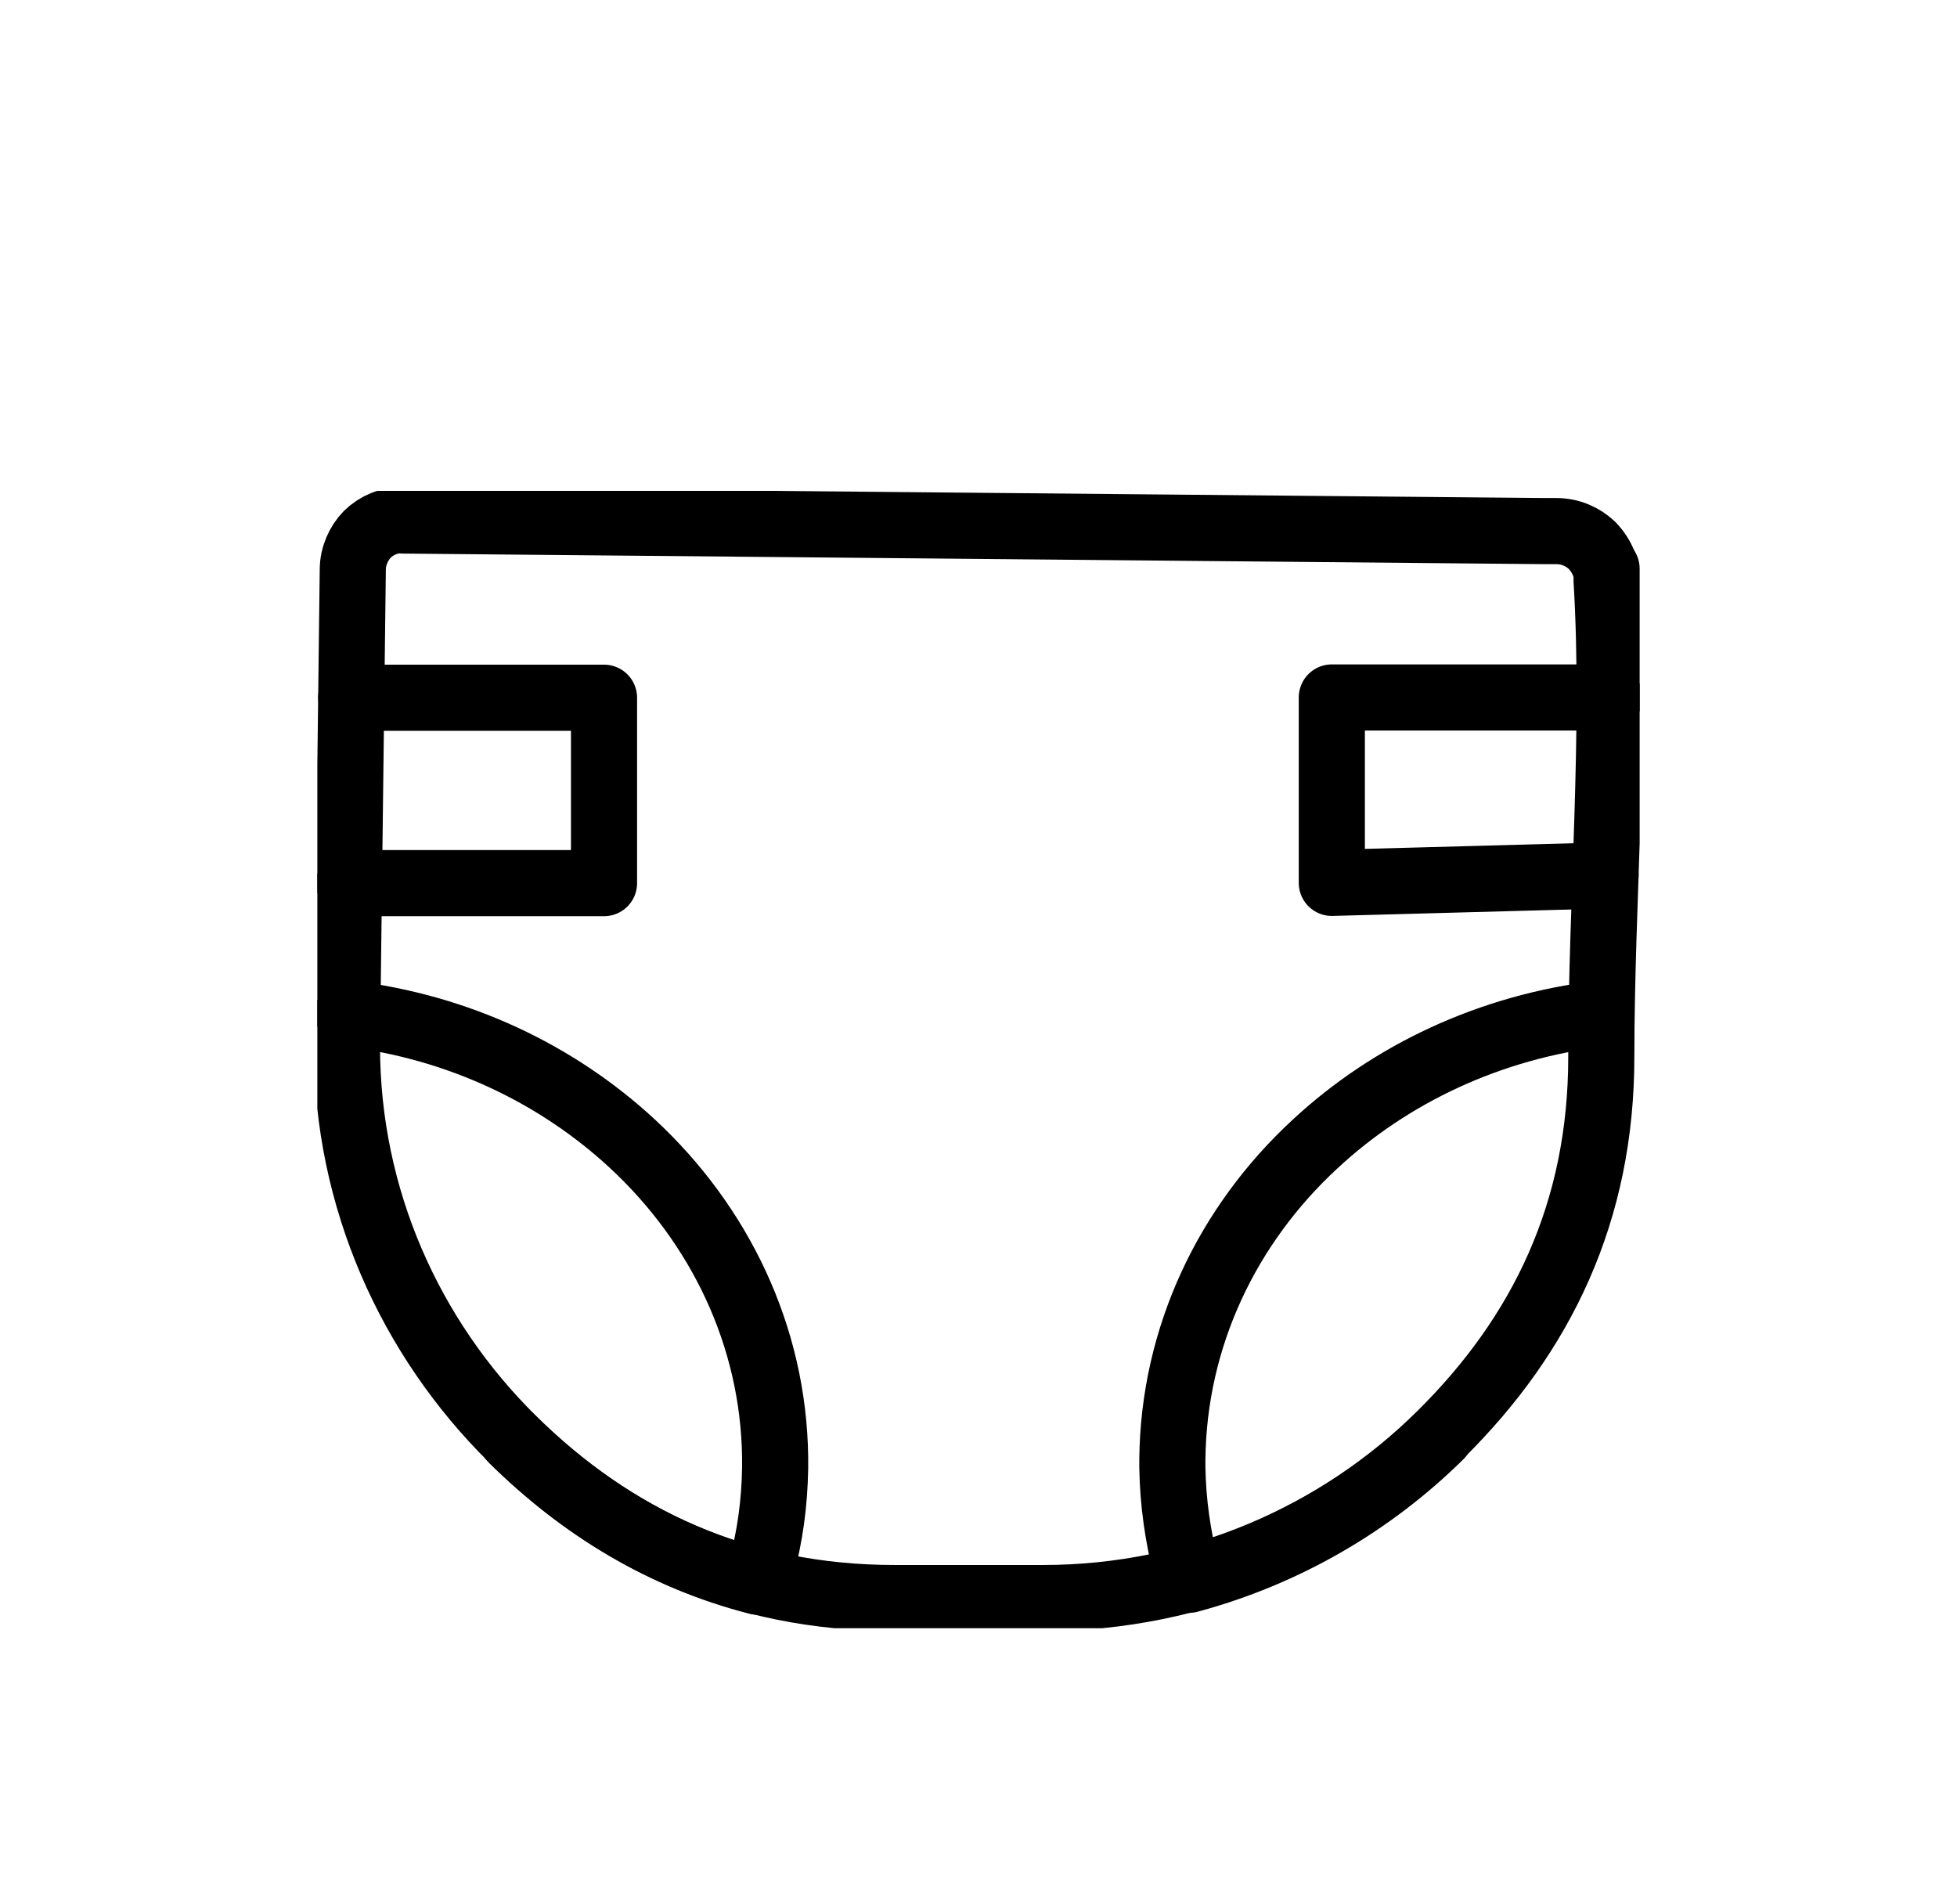
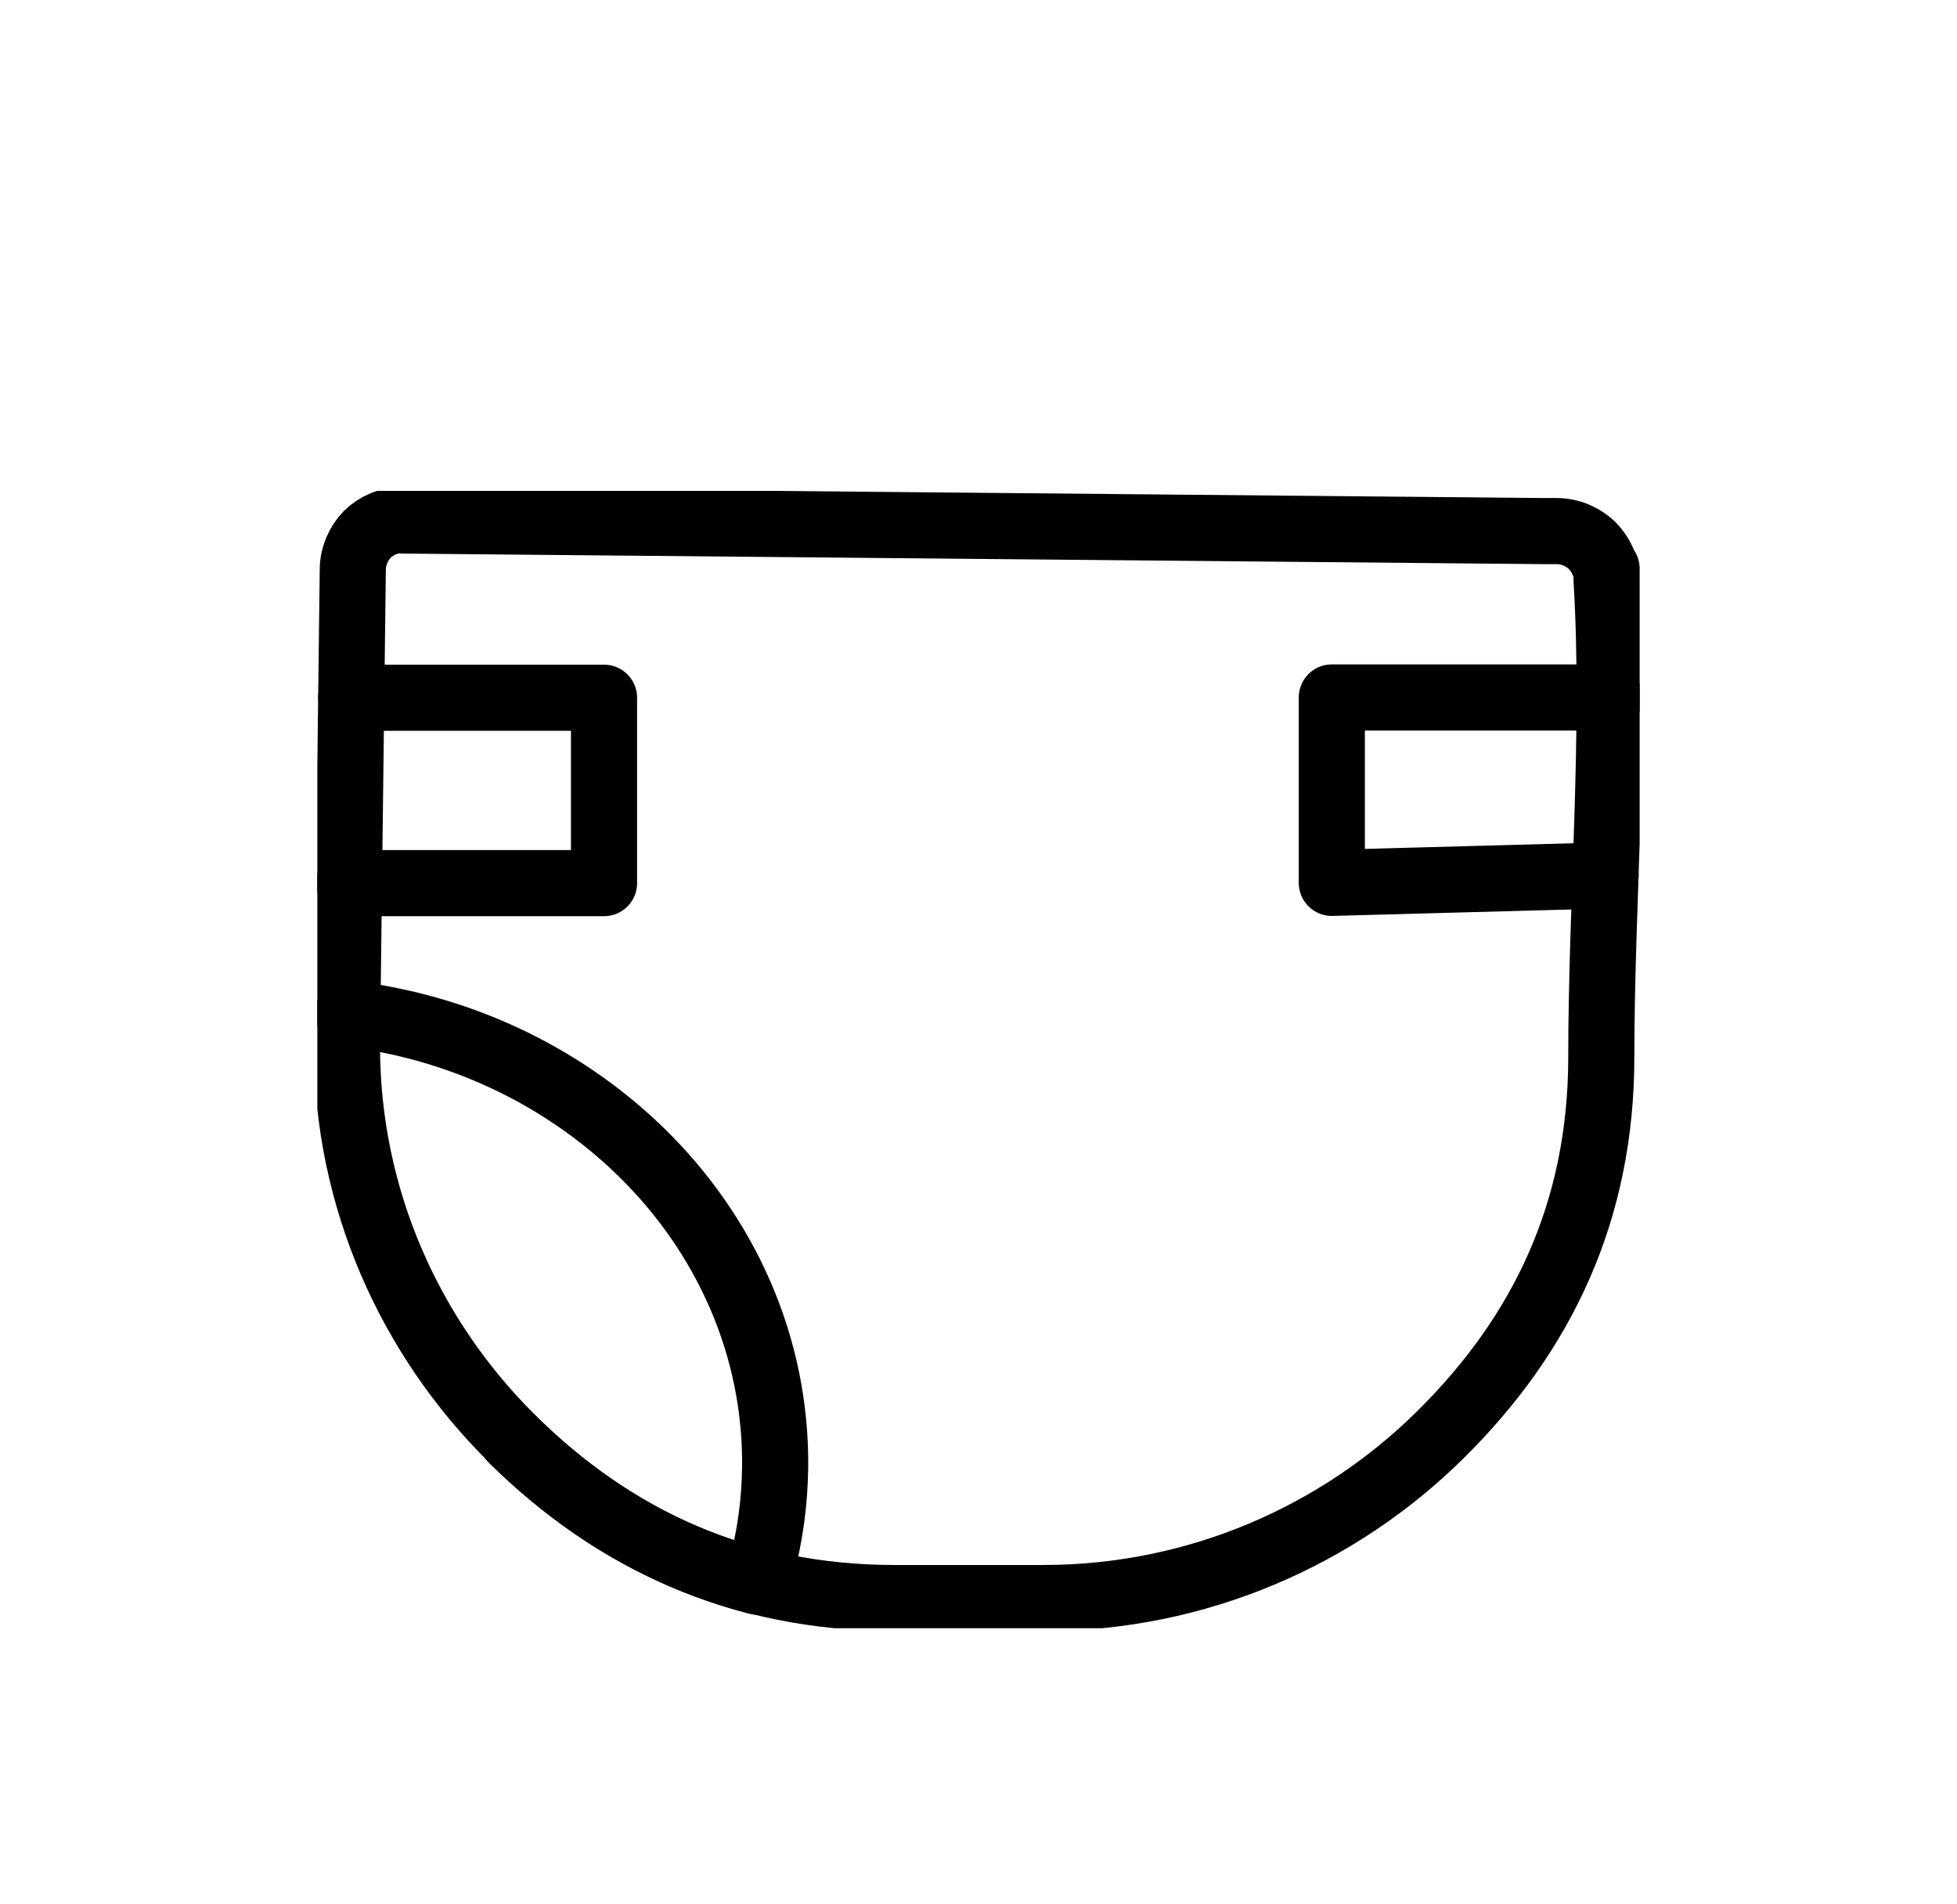
<svg xmlns="http://www.w3.org/2000/svg" id="Ebene_2" data-name="Ebene 2" viewBox="0 0 74 72">
  <defs>
    <style>
      .cls-1, .cls-2 {
        fill: none;
      }

      .cls-2 {
        stroke: #000;
        stroke-linecap: round;
        stroke-linejoin: round;
        stroke-width: 2.5px;
      }

      .cls-3 {
        clip-path: url(#clippath);
      }
    </style>
    <clipPath id="clippath">
      <rect class="cls-1" x="12" y="18.56" width="50" height="43" />
    </clipPath>
  </defs>
  <g class="cls-3">
    <g>
      <path class="cls-2" d="M15.24,19.68l43.15.4h.46c.54,0,1.01.22,1.35.54.19.2.35.44.44.68l.11.2v.45c.35,5.79-.2,12.16-.2,18.01s-2.24,10.49-6.09,14.29c-3.84,3.8-9.17,6.17-15.01,6.17h-5.62c-5.86,0-10.61-2.21-14.47-6.03-3.84-3.8-6.24-9.06-6.24-14.84l.22-18.01c0-.51.22-1,.55-1.34.35-.34.82-.54,1.34-.54h.02Z" />
      <path class="cls-2" d="M60.71,33.1l-10.35.28v-7.01h10.5" />
-       <path class="cls-2" d="M54.46,54.28c-2.6,2.57-5.86,4.47-9.5,5.45-.03-.11-.06-.23-.09-.34-.33-1.28-.52-2.58-.54-3.92v-.3c.05-4.64,2.09-8.86,5.39-11.91,2.85-2.65,6.61-4.44,10.83-4.94" />
      <path class="cls-2" d="M13.15,38.32c4.19.5,7.92,2.29,10.76,4.92,3.29,3.05,5.34,7.25,5.4,11.86v.4c-.02,1.31-.19,2.6-.54,3.86-.03.14-.08.28-.13.44-3.56-.92-6.63-2.77-9.28-5.39" />
      <path class="cls-2" d="M13.28,26.38h9.56v7.01h-9.64" />
    </g>
  </g>
</svg>